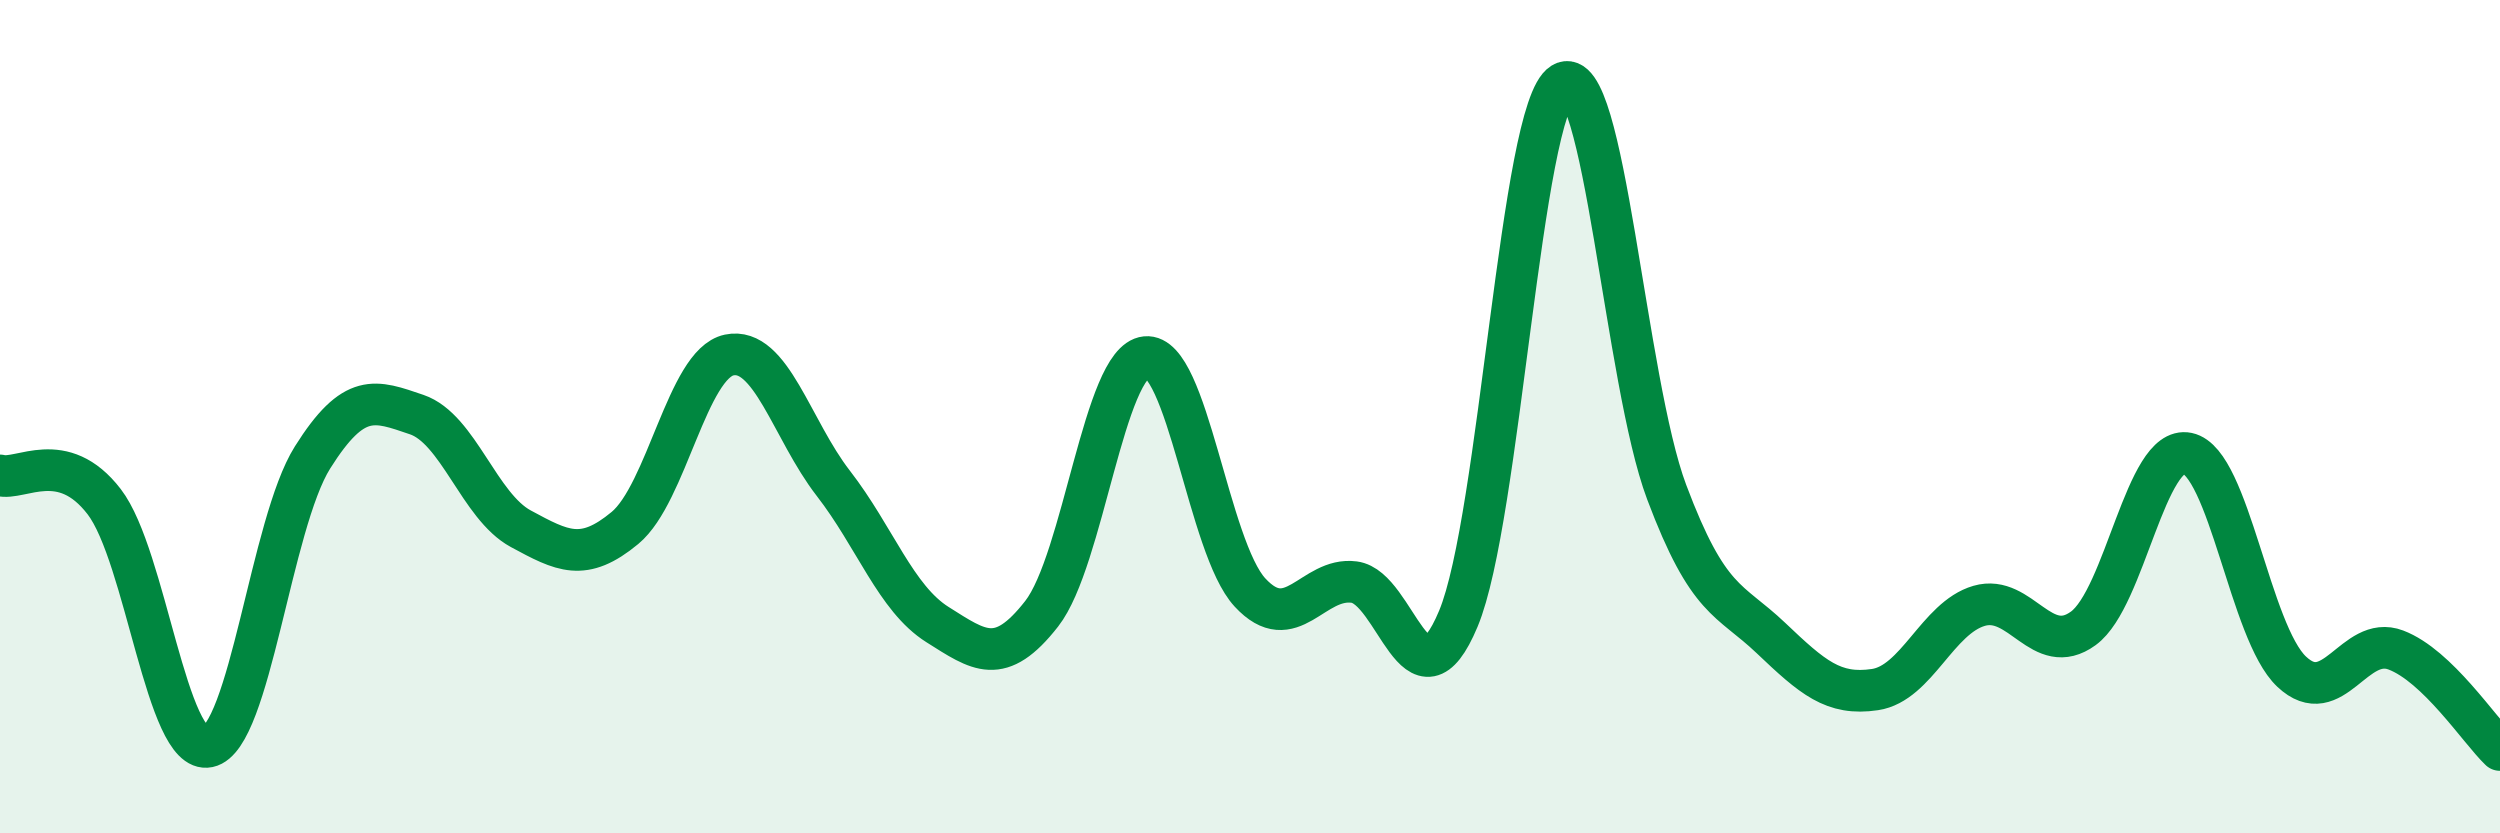
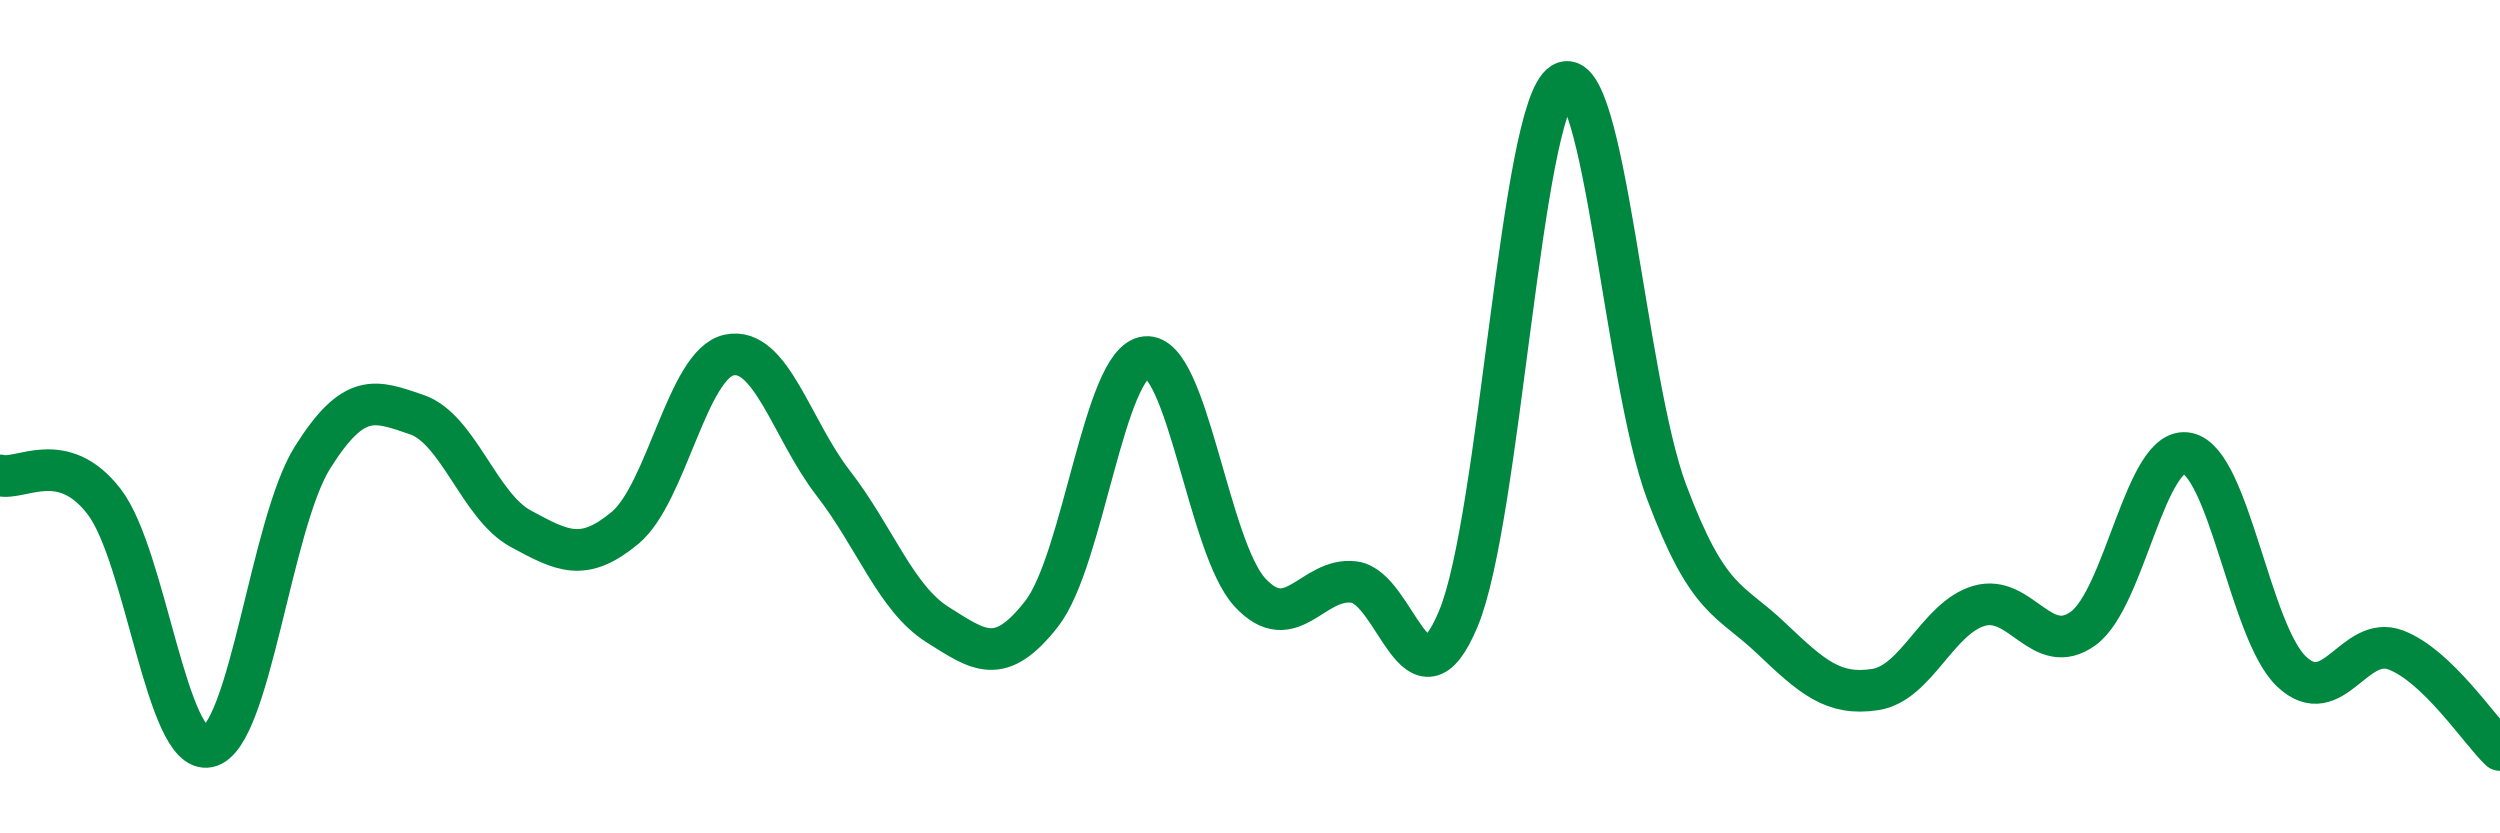
<svg xmlns="http://www.w3.org/2000/svg" width="60" height="20" viewBox="0 0 60 20">
-   <path d="M 0,11.41 C 0.5,11.54 1.5,10.74 2.5,12.04 C 3.5,13.34 4,18.13 5,17.92 C 6,17.71 6.5,12.57 7.5,10.98 C 8.5,9.39 9,9.61 10,9.95 C 11,10.29 11.5,12.15 12.5,12.69 C 13.5,13.23 14,13.5 15,12.67 C 16,11.84 16.5,8.73 17.5,8.52 C 18.5,8.31 19,10.31 20,11.6 C 21,12.89 21.5,14.36 22.5,14.99 C 23.5,15.62 24,16.01 25,14.73 C 26,13.45 26.5,8.67 27.5,8.57 C 28.5,8.47 29,13.14 30,14.22 C 31,15.3 31.5,13.84 32.5,13.97 C 33.5,14.1 34,17.24 35,14.85 C 36,12.46 36.5,2.61 37.5,2 C 38.5,1.39 39,9.15 40,11.81 C 41,14.47 41.5,14.36 42.5,15.31 C 43.5,16.26 44,16.7 45,16.55 C 46,16.4 46.5,14.83 47.5,14.54 C 48.5,14.25 49,15.81 50,15.08 C 51,14.35 51.5,10.67 52.5,10.88 C 53.5,11.09 54,15.18 55,16.12 C 56,17.06 56.5,15.22 57.5,15.6 C 58.5,15.98 59.5,17.52 60,18L60 20L0 20Z" fill="#008740" opacity="0.1" stroke-linecap="round" stroke-linejoin="round" />
  <path d="M 0,11.41 C 0.5,11.54 1.5,10.74 2.5,12.04 C 3.5,13.34 4,18.13 5,17.92 C 6,17.71 6.5,12.57 7.5,10.98 C 8.5,9.39 9,9.61 10,9.95 C 11,10.29 11.5,12.15 12.5,12.69 C 13.5,13.23 14,13.5 15,12.67 C 16,11.84 16.5,8.73 17.5,8.52 C 18.5,8.31 19,10.31 20,11.6 C 21,12.89 21.5,14.36 22.5,14.99 C 23.5,15.62 24,16.01 25,14.73 C 26,13.45 26.5,8.67 27.5,8.57 C 28.5,8.47 29,13.14 30,14.22 C 31,15.3 31.5,13.84 32.5,13.97 C 33.5,14.1 34,17.24 35,14.85 C 36,12.46 36.5,2.61 37.5,2 C 38.5,1.39 39,9.15 40,11.81 C 41,14.47 41.5,14.36 42.5,15.31 C 43.5,16.26 44,16.7 45,16.55 C 46,16.4 46.5,14.83 47.5,14.54 C 48.5,14.25 49,15.81 50,15.08 C 51,14.35 51.5,10.67 52.5,10.88 C 53.5,11.09 54,15.18 55,16.12 C 56,17.06 56.5,15.22 57.5,15.6 C 58.5,15.98 59.5,17.52 60,18" stroke="#008740" stroke-width="1" fill="none" stroke-linecap="round" stroke-linejoin="round" />
</svg>